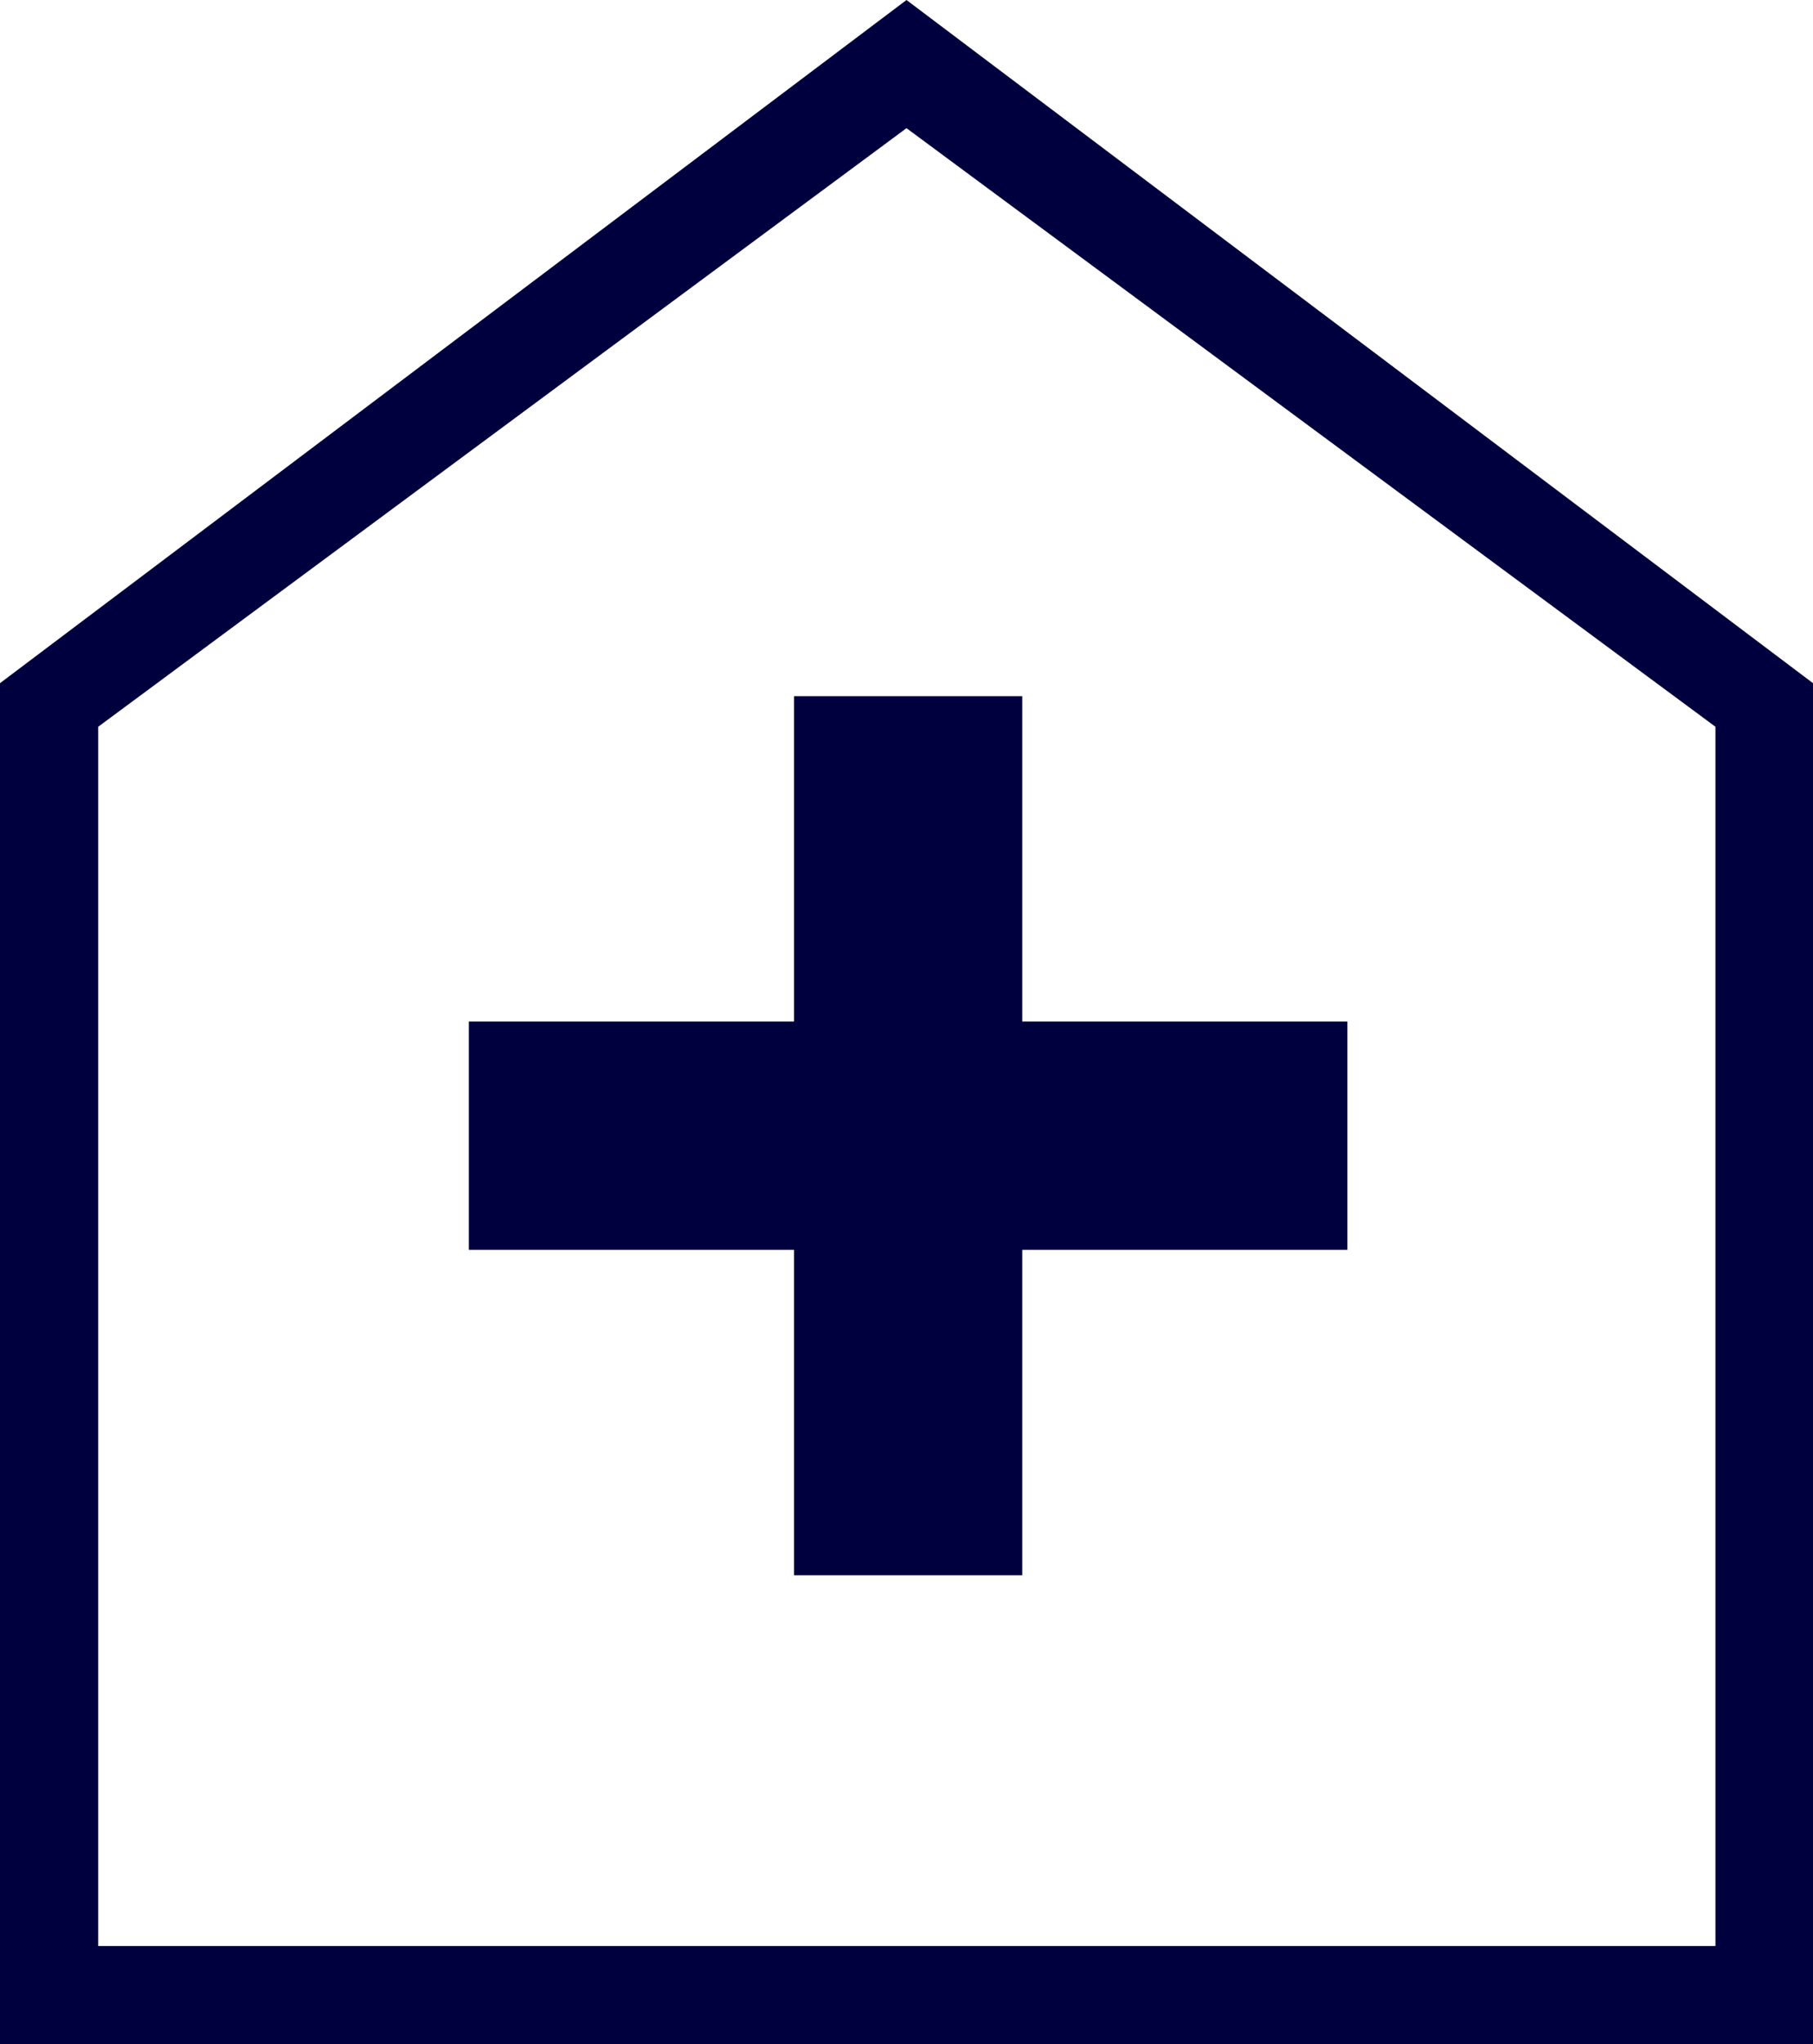
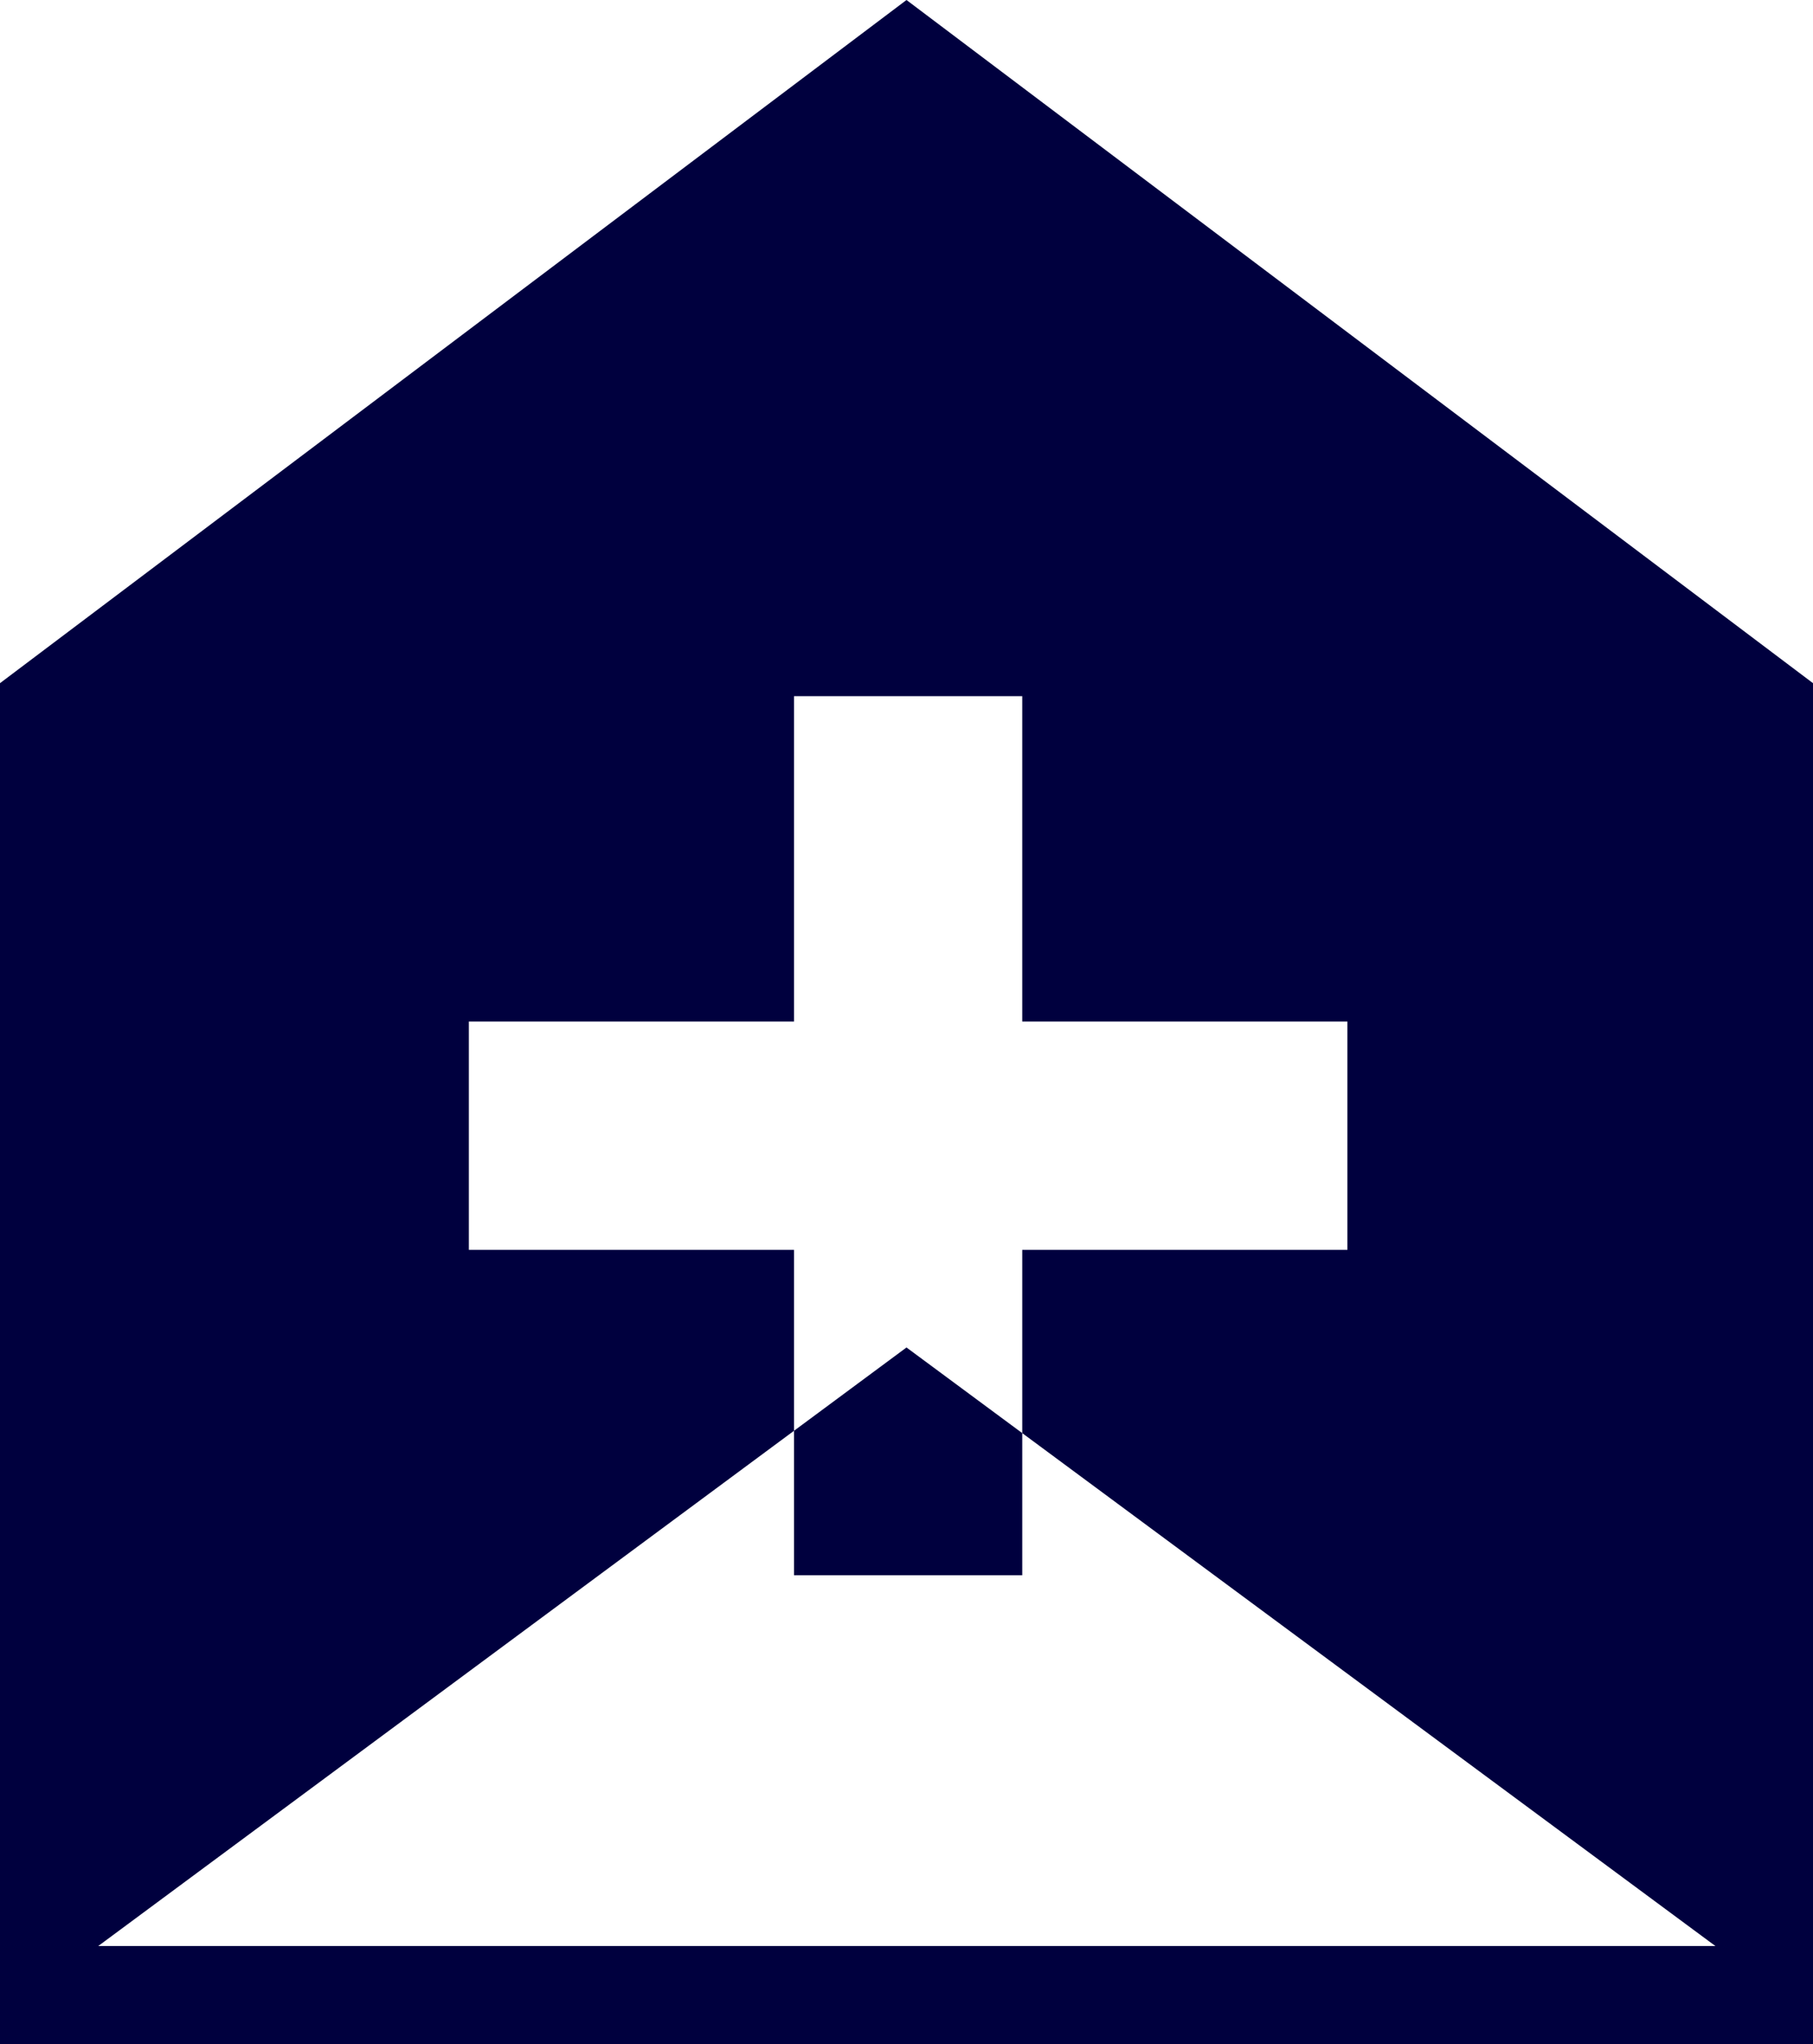
<svg xmlns="http://www.w3.org/2000/svg" data-name="レイヤー 2" viewBox="0 0 27.88 31.42">
-   <path d="M12.21 24.21h3.51v-5h5V15.7h-5v-5h-3.51v5h-5v3.51h5zM0 31.42V10.5L13.94 0l13.94 10.5v20.92zm1.51-1.51h24.87V11.17l-12.44-9.2-12.43 9.2z" data-name="レイヤー 1" style="fill:#00003e" />
+   <path d="M12.21 24.21h3.51v-5h5V15.7h-5v-5h-3.51v5h-5v3.51h5zM0 31.42V10.5L13.94 0l13.94 10.5v20.92zm1.51-1.51h24.87l-12.44-9.2-12.43 9.2z" data-name="レイヤー 1" style="fill:#00003e" />
</svg>